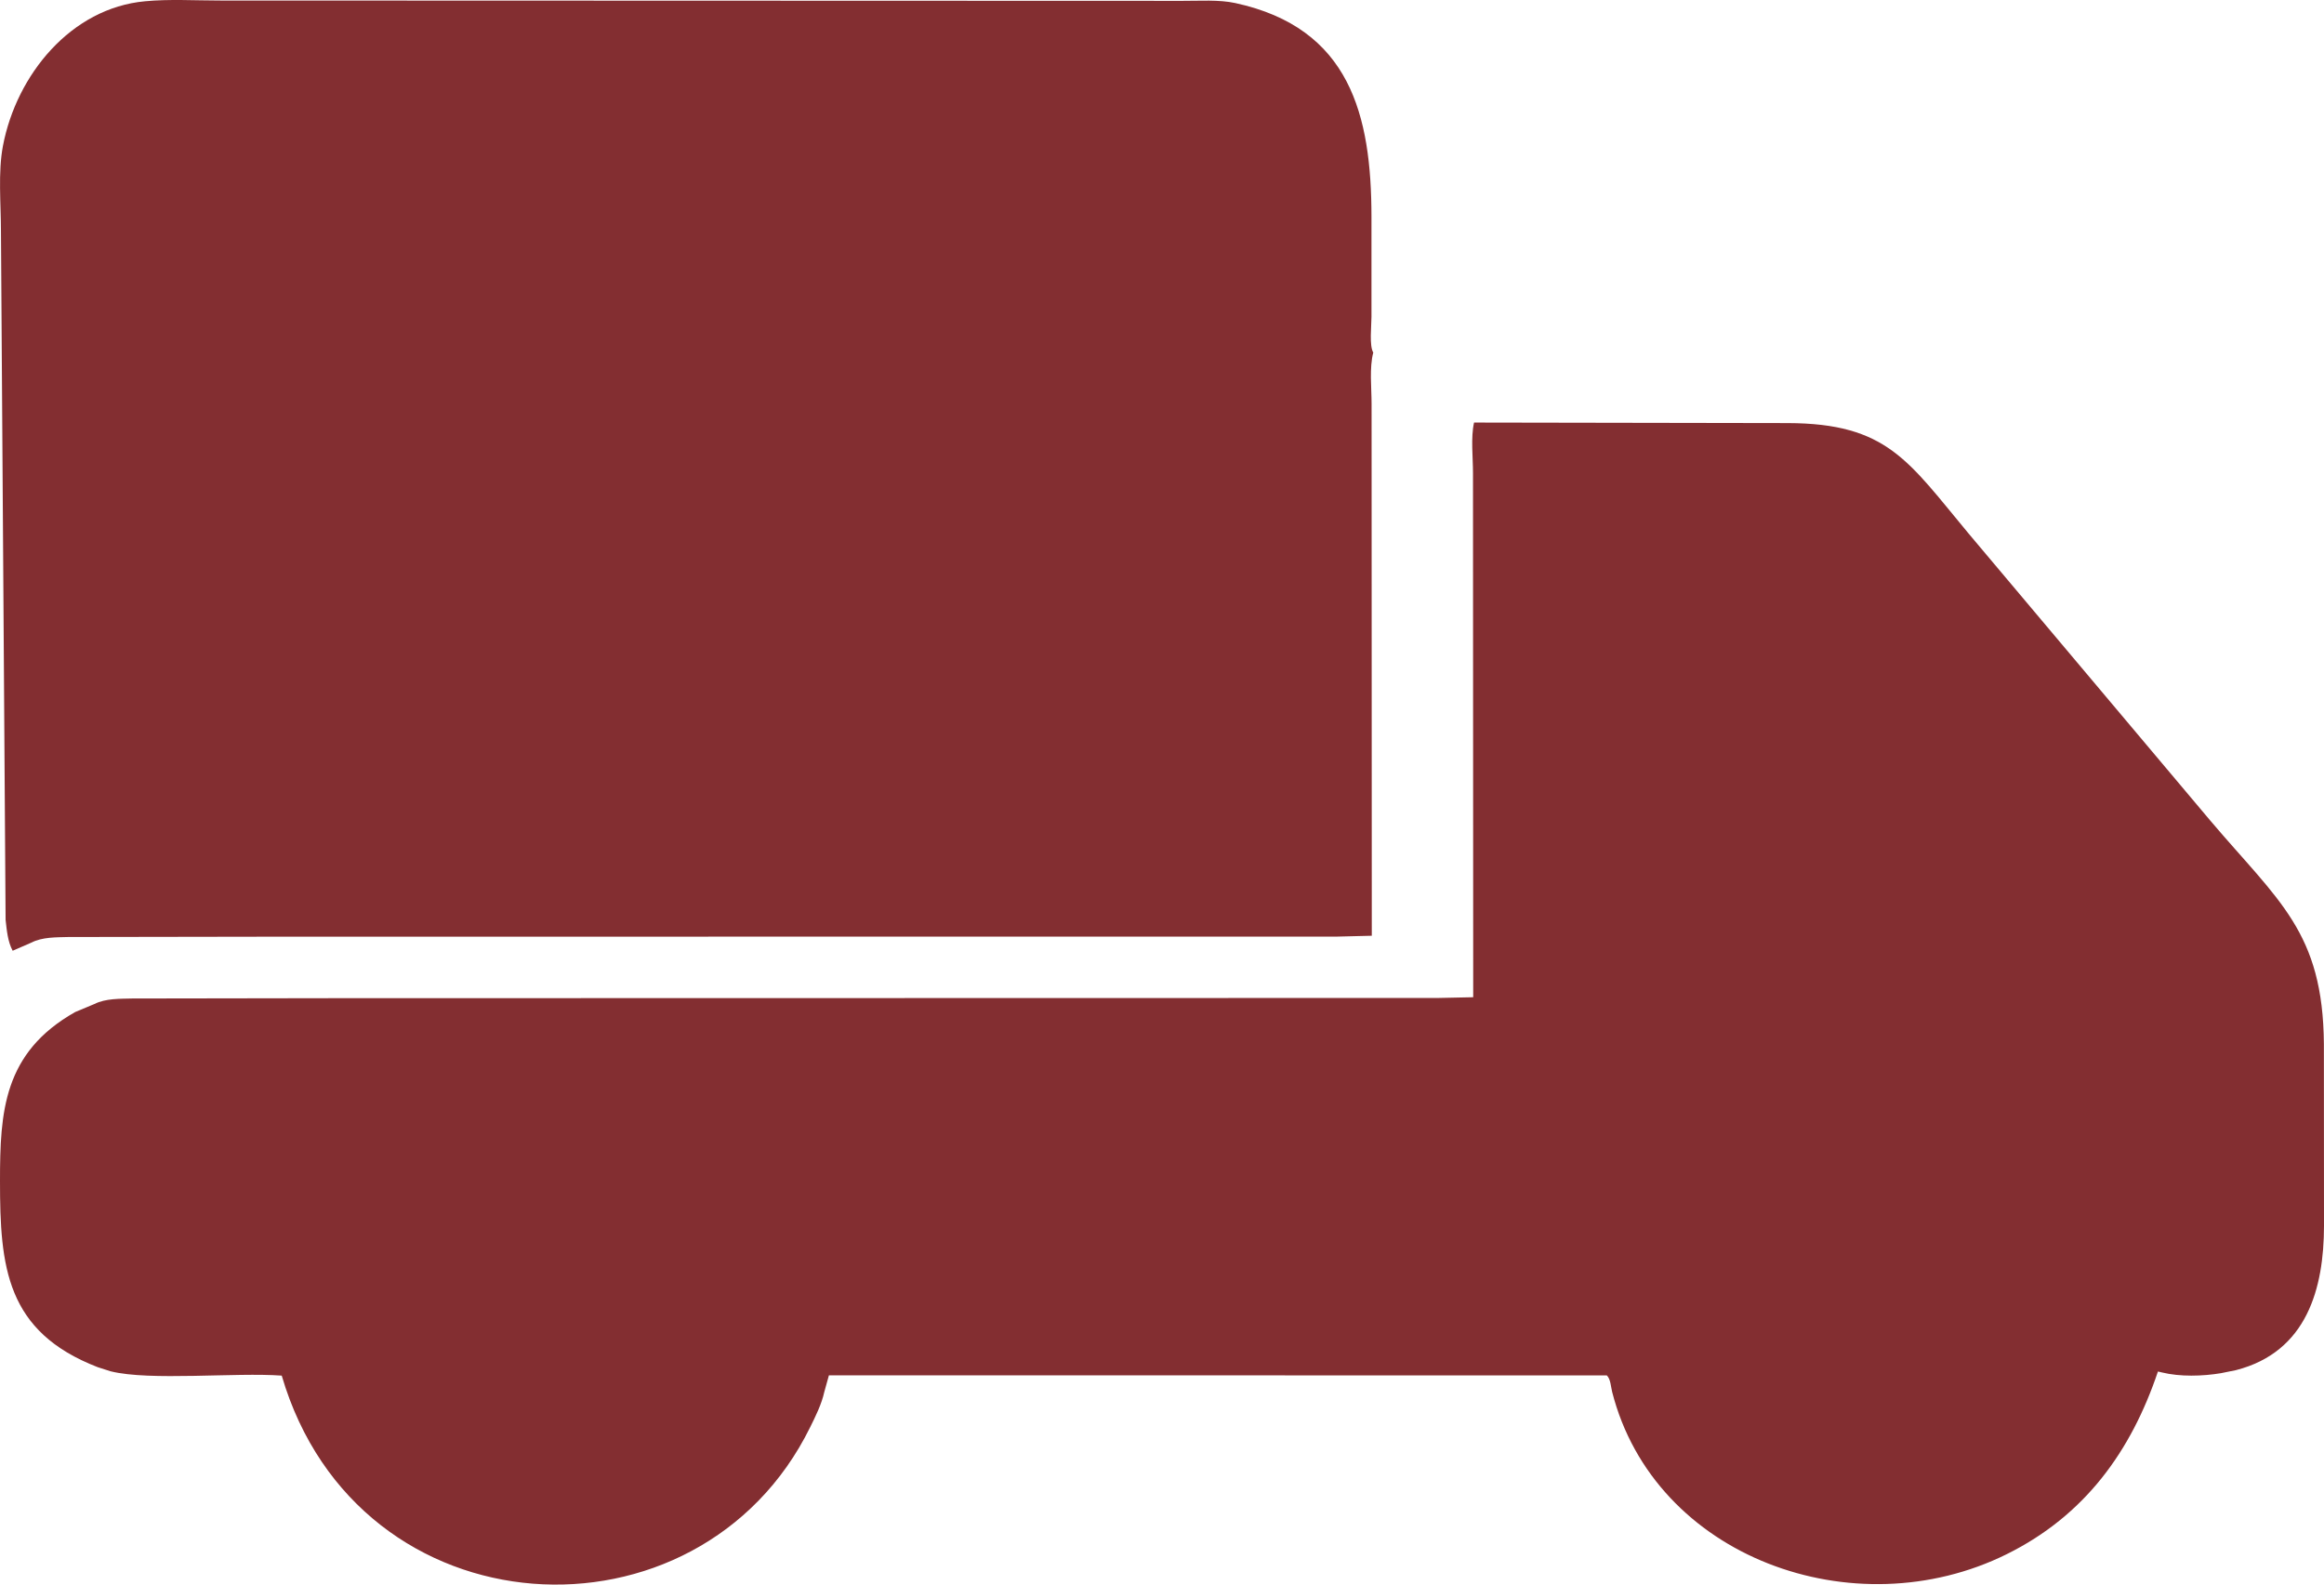
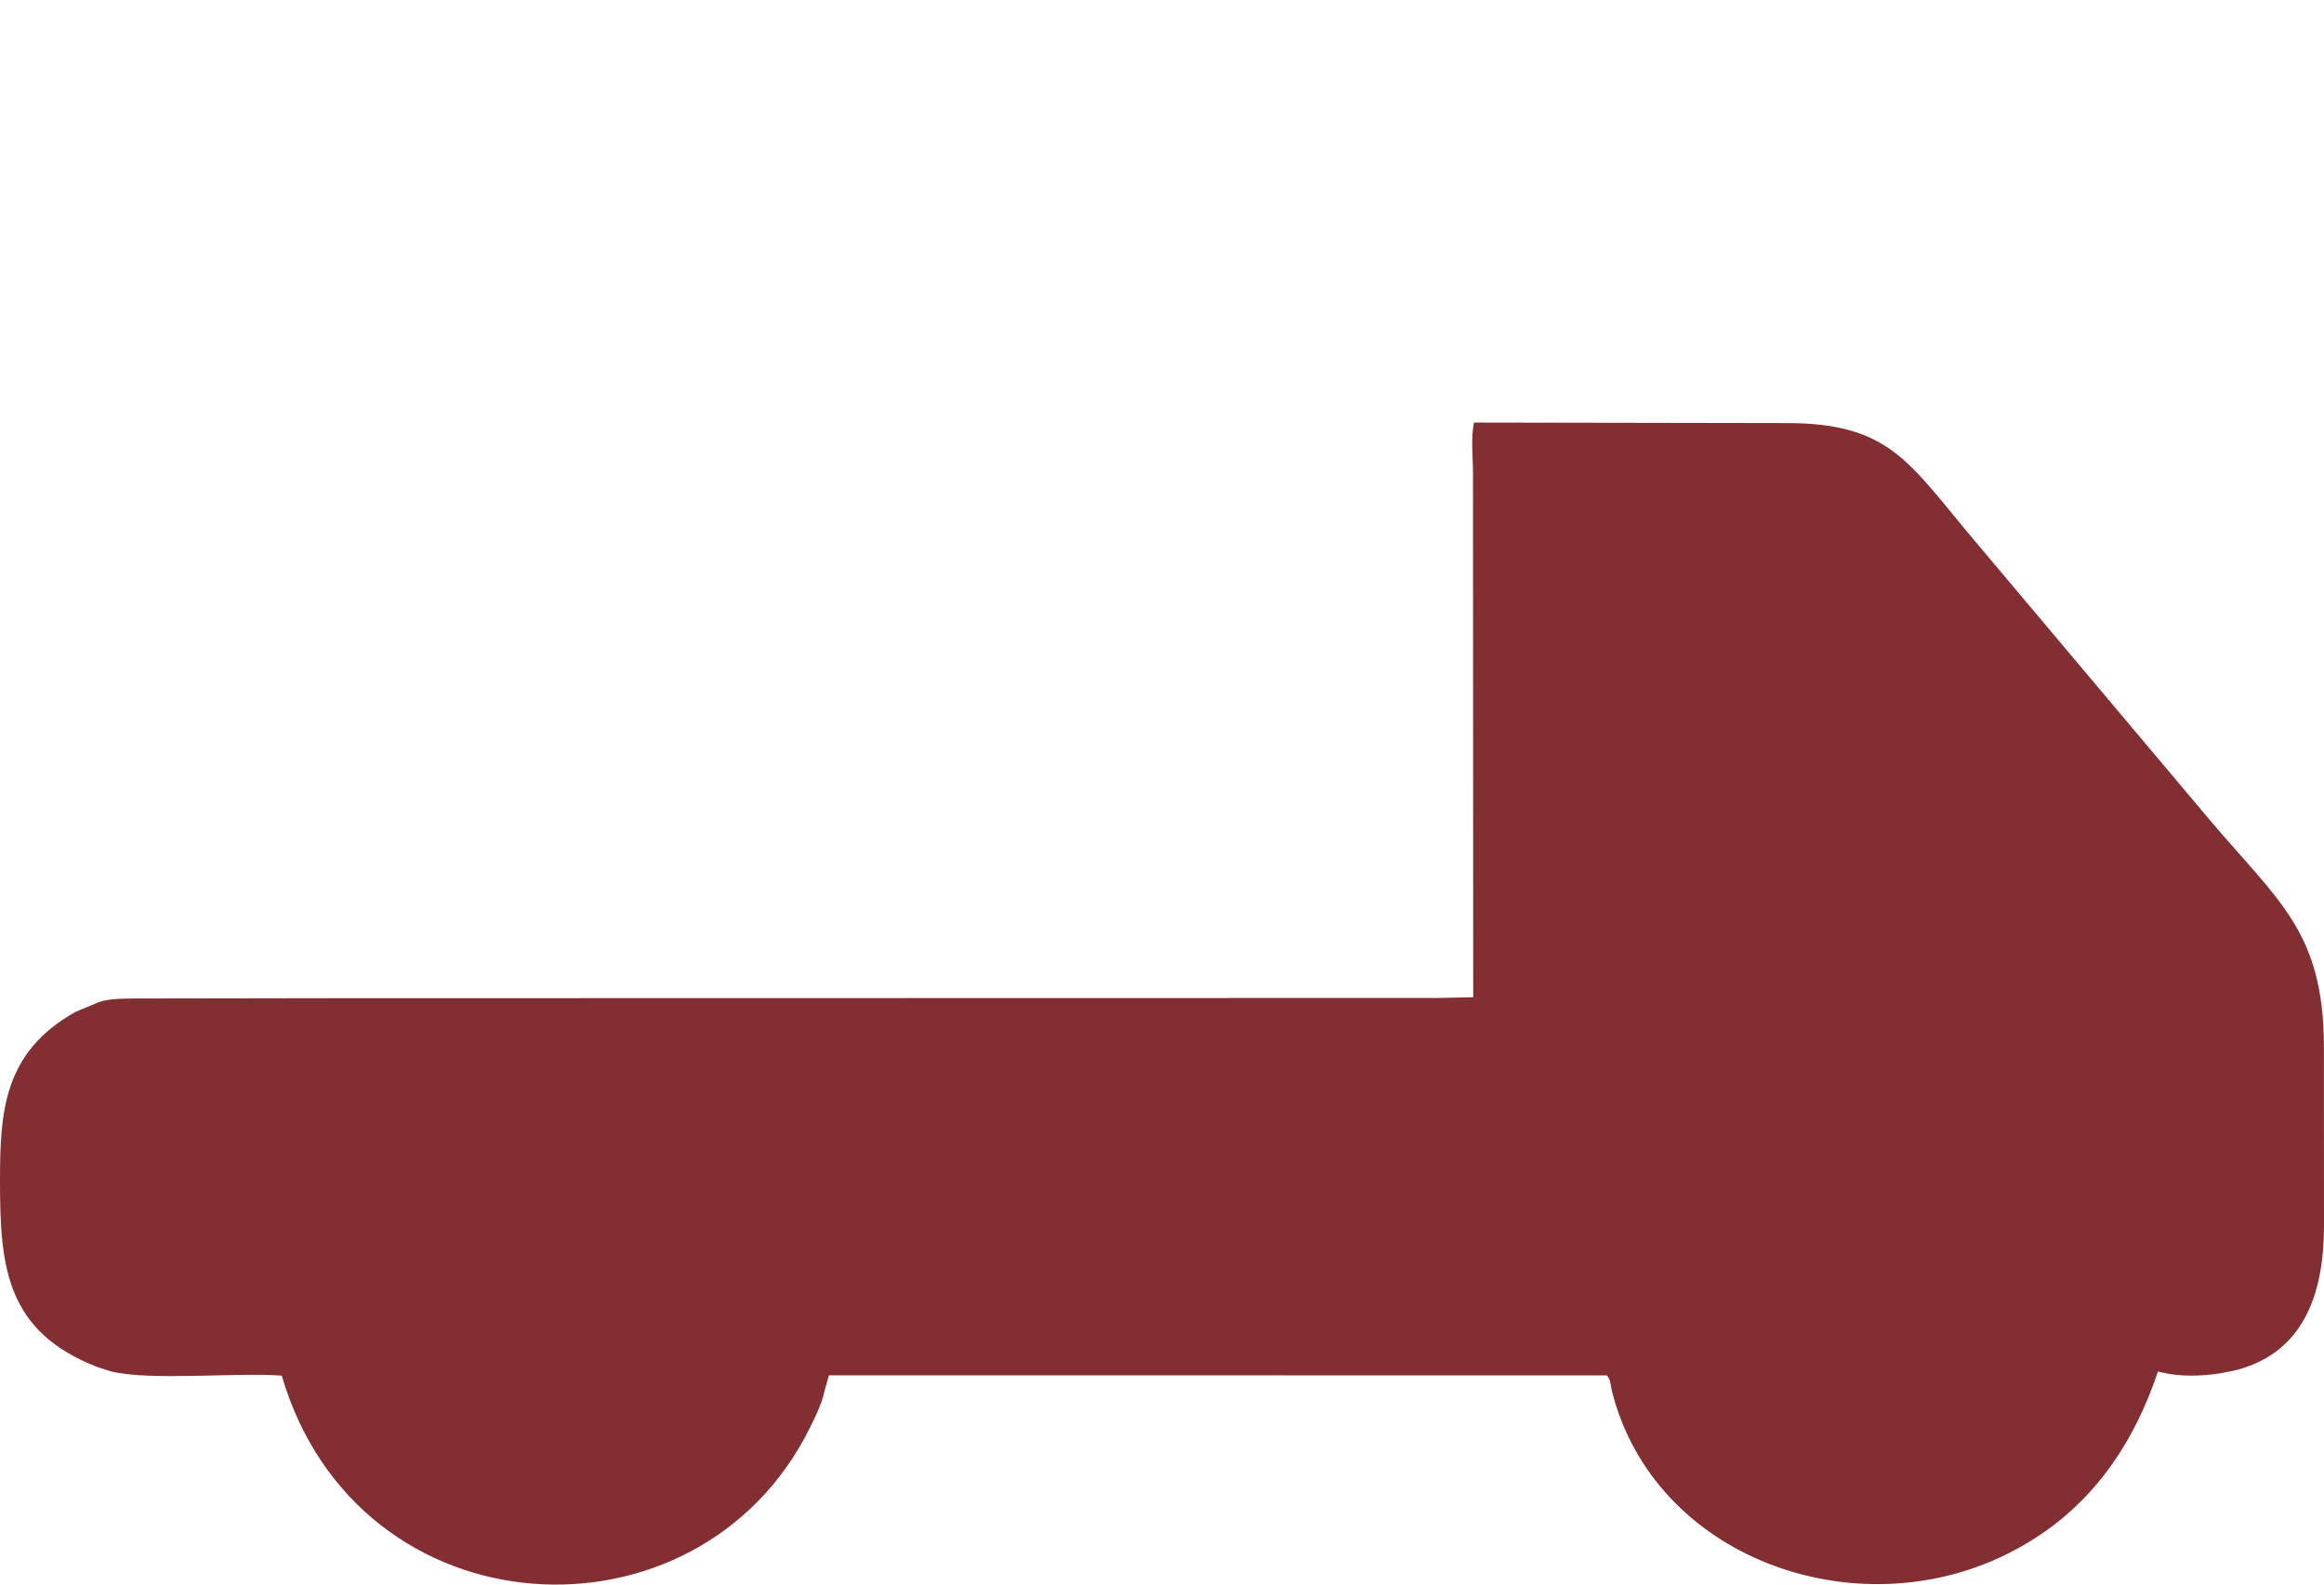
<svg xmlns="http://www.w3.org/2000/svg" width="22" height="15" viewBox="0 0 22 15" fill="none">
-   <path d="M0.12 9C0.073 8.914 0.064 8.804 0.053 8.708L0.009 2.188C0.009 1.931 -0.02 1.632 0.028 1.38C0.156 0.708 0.672 0.076 1.373 0.012C1.603 -0.01 1.846 0.005 2.078 0.005L11.194 0.008C11.353 0.009 11.539 -0.005 11.694 0.029C12.782 0.265 12.982 1.092 12.983 2.051L12.983 3C12.983 3.082 12.961 3.276 13 3.337C12.962 3.481 12.984 3.673 12.984 3.822L12.986 8.858L12.662 8.866L2.54 8.867L0.645 8.87C0.532 8.873 0.399 8.87 0.297 8.923L0.12 9Z" fill="#832E31" />
  <path d="M13.954 4L16.921 4.005C17.867 4.007 18.063 4.364 18.636 5.051L20.922 7.766C21.57 8.531 21.991 8.82 21.999 9.884L22 11.605C21.999 12.192 21.841 12.797 21.167 12.97L21.024 12.999C20.85 13.028 20.638 13.034 20.466 12.992L20.428 12.983C20.174 13.738 19.736 14.346 18.997 14.712C17.554 15.427 15.661 14.745 15.261 13.175C15.249 13.127 15.247 13.055 15.211 13.02L7.847 13.019L7.803 13.177C7.778 13.291 7.721 13.406 7.669 13.511C6.617 15.648 3.389 15.485 2.667 13.022C2.232 12.99 1.419 13.074 1.047 12.981L0.925 12.942C0.057 12.606 0 11.993 9.00552e-07 11.181C-0 10.524 0.032 9.964 0.712 9.58L0.894 9.504C0.999 9.451 1.136 9.455 1.252 9.452L3.202 9.449L13.614 9.447L13.946 9.44L13.944 4.477C13.944 4.33 13.922 4.142 13.954 4Z" fill="#832E31" />
</svg>